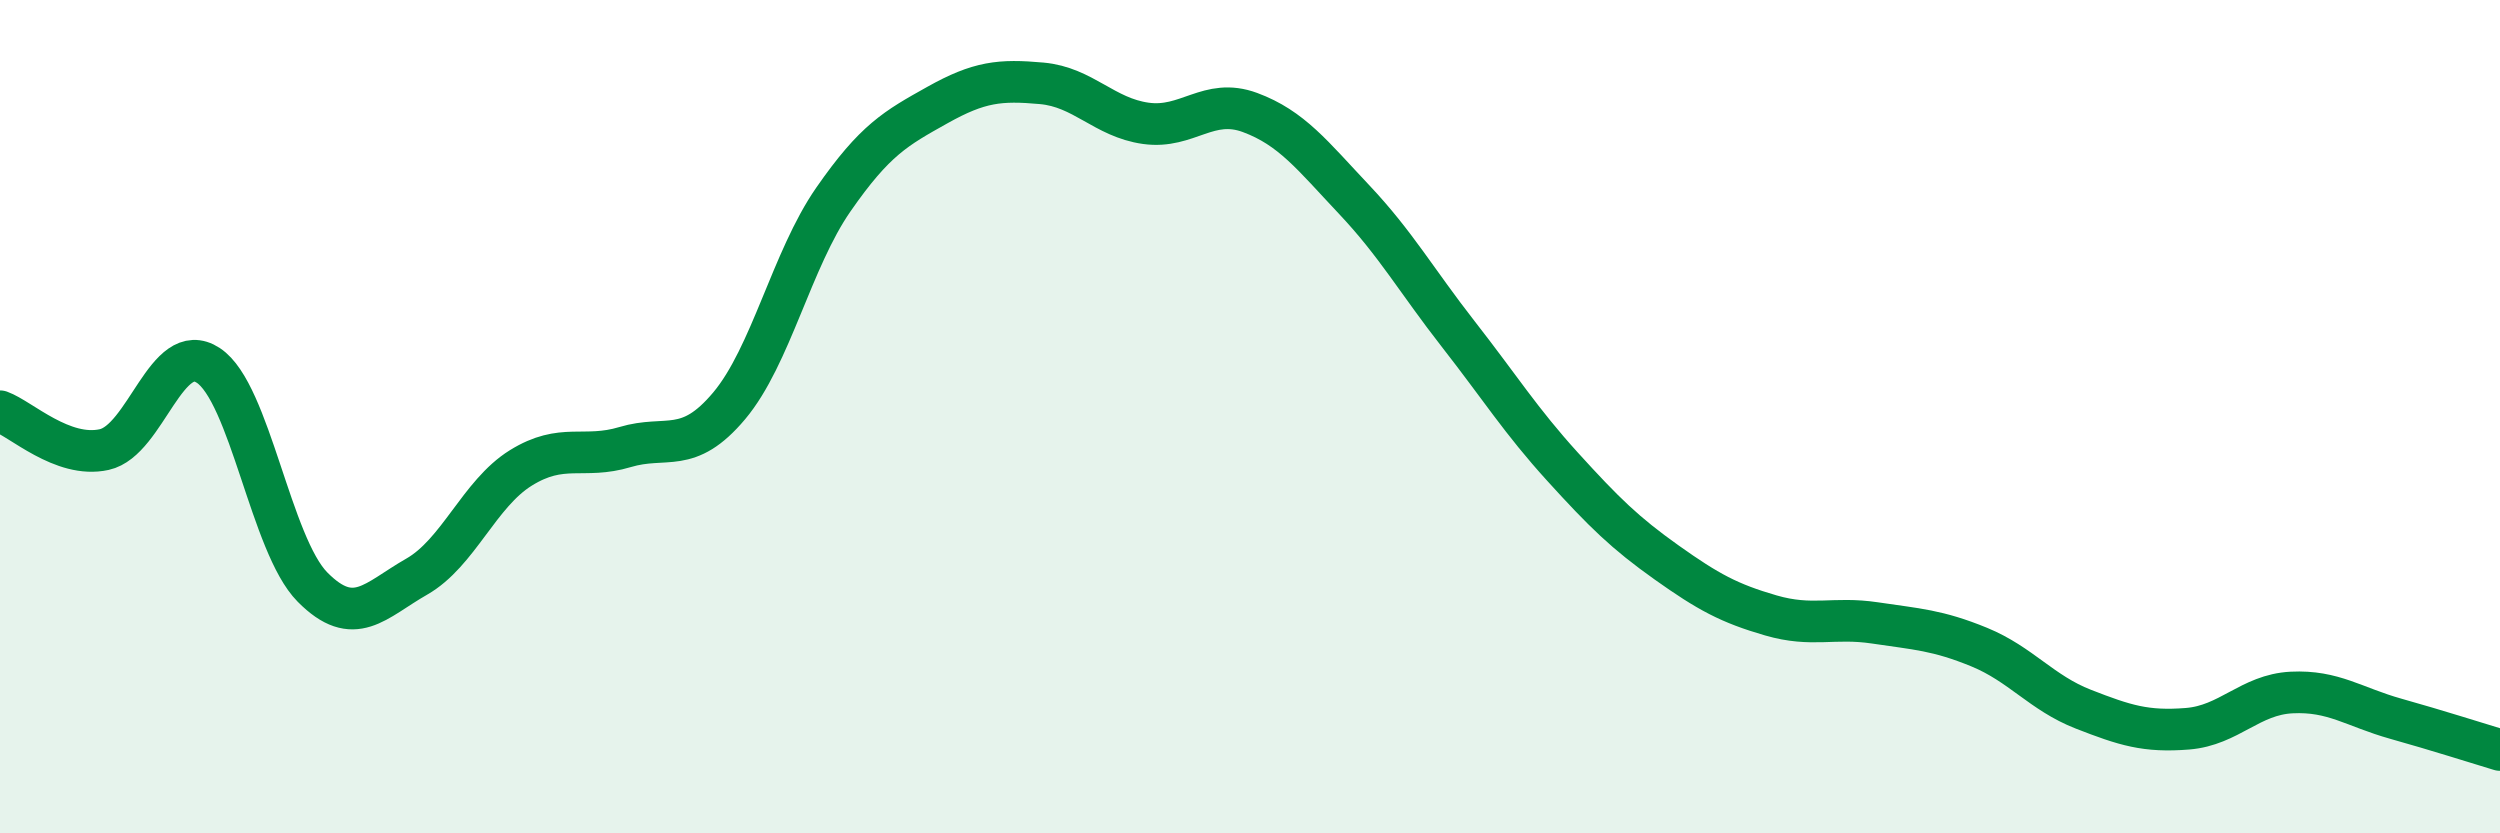
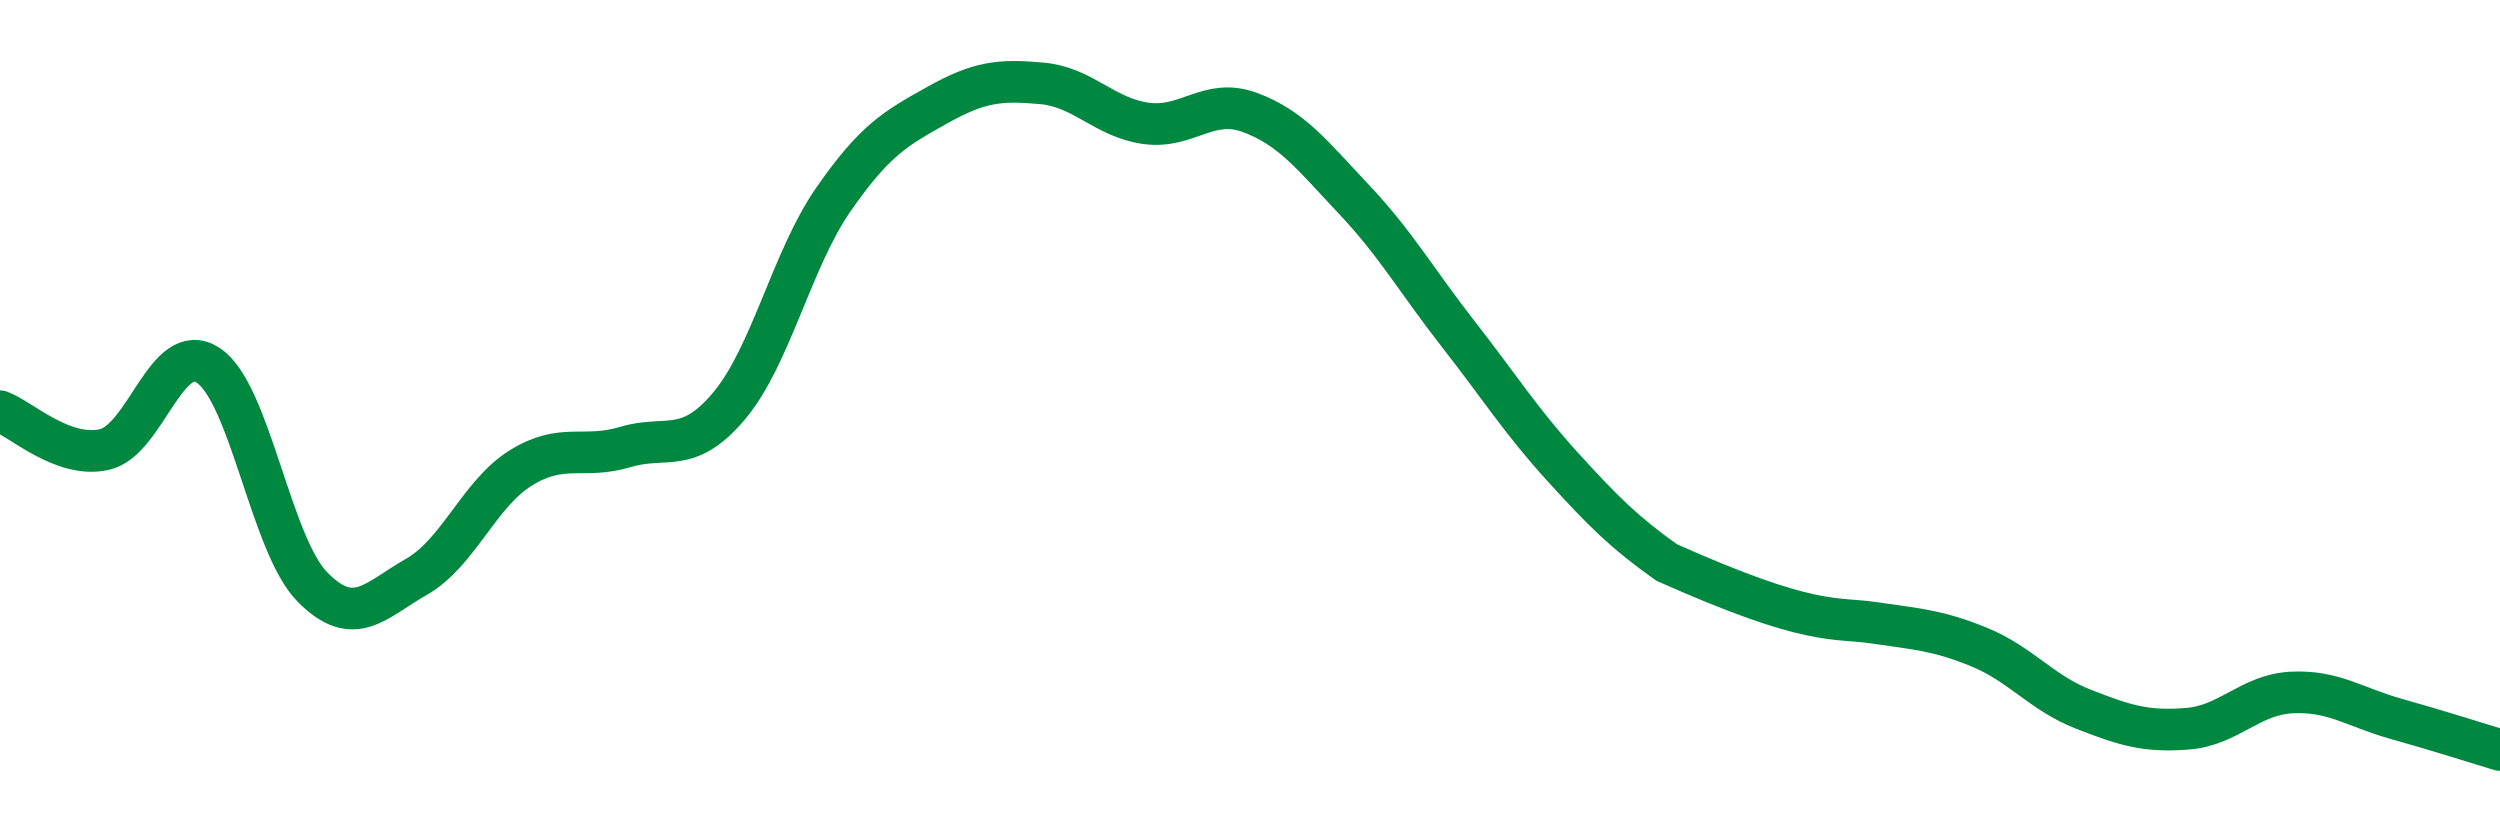
<svg xmlns="http://www.w3.org/2000/svg" width="60" height="20" viewBox="0 0 60 20">
-   <path d="M 0,9.87 C 0.5,10.05 1.5,11.01 2.5,10.79 C 3.5,10.57 4,8.11 5,8.77 C 6,9.43 6.5,13.08 7.5,14.09 C 8.5,15.1 9,14.41 10,13.84 C 11,13.27 11.5,11.85 12.5,11.23 C 13.5,10.61 14,11.03 15,10.73 C 16,10.43 16.5,10.93 17.5,9.74 C 18.5,8.55 19,6.23 20,4.79 C 21,3.35 21.5,3.08 22.5,2.52 C 23.5,1.96 24,1.91 25,2 C 26,2.09 26.5,2.82 27.5,2.96 C 28.5,3.1 29,2.33 30,2.7 C 31,3.07 31.5,3.73 32.5,4.79 C 33.5,5.85 34,6.74 35,8.02 C 36,9.3 36.5,10.1 37.5,11.2 C 38.5,12.3 39,12.79 40,13.5 C 41,14.21 41.5,14.48 42.5,14.77 C 43.5,15.06 44,14.8 45,14.95 C 46,15.1 46.5,15.12 47.5,15.53 C 48.5,15.94 49,16.63 50,17.02 C 51,17.41 51.5,17.57 52.5,17.49 C 53.5,17.41 54,16.67 55,16.62 C 56,16.57 56.5,16.97 57.5,17.25 C 58.5,17.53 59.5,17.85 60,18L60 20L0 20Z" fill="#008740" opacity="0.1" stroke-linecap="round" stroke-linejoin="round" />
-   <path d="M 0,9.87 C 0.5,10.05 1.5,11.01 2.5,10.79 C 3.5,10.57 4,8.11 5,8.77 C 6,9.43 6.5,13.08 7.5,14.09 C 8.5,15.1 9,14.41 10,13.84 C 11,13.27 11.5,11.85 12.5,11.23 C 13.5,10.61 14,11.03 15,10.73 C 16,10.43 16.5,10.93 17.5,9.74 C 18.5,8.55 19,6.23 20,4.79 C 21,3.35 21.5,3.08 22.5,2.52 C 23.5,1.96 24,1.91 25,2 C 26,2.09 26.5,2.82 27.5,2.96 C 28.5,3.1 29,2.33 30,2.7 C 31,3.07 31.5,3.73 32.5,4.79 C 33.5,5.85 34,6.74 35,8.02 C 36,9.3 36.5,10.1 37.5,11.2 C 38.5,12.3 39,12.79 40,13.5 C 41,14.21 41.5,14.48 42.5,14.77 C 43.5,15.06 44,14.8 45,14.95 C 46,15.1 46.5,15.12 47.5,15.53 C 48.5,15.94 49,16.63 50,17.02 C 51,17.41 51.5,17.57 52.5,17.49 C 53.5,17.41 54,16.67 55,16.62 C 56,16.57 56.5,16.97 57.5,17.25 C 58.5,17.53 59.5,17.85 60,18" stroke="#008740" stroke-width="1" fill="none" stroke-linecap="round" stroke-linejoin="round" />
+   <path d="M 0,9.87 C 0.5,10.05 1.5,11.01 2.5,10.79 C 3.5,10.57 4,8.11 5,8.77 C 6,9.43 6.5,13.08 7.5,14.09 C 8.5,15.1 9,14.41 10,13.84 C 11,13.27 11.5,11.85 12.5,11.23 C 13.5,10.61 14,11.03 15,10.73 C 16,10.43 16.5,10.93 17.5,9.74 C 18.5,8.55 19,6.23 20,4.79 C 21,3.35 21.5,3.08 22.5,2.52 C 23.5,1.96 24,1.91 25,2 C 26,2.09 26.5,2.82 27.5,2.96 C 28.5,3.1 29,2.33 30,2.7 C 31,3.07 31.5,3.73 32.5,4.79 C 33.5,5.85 34,6.74 35,8.02 C 36,9.3 36.5,10.1 37.5,11.2 C 38.5,12.3 39,12.79 40,13.5 C 43.5,15.06 44,14.8 45,14.95 C 46,15.1 46.5,15.12 47.5,15.53 C 48.5,15.94 49,16.63 50,17.02 C 51,17.41 51.5,17.57 52.5,17.49 C 53.5,17.41 54,16.67 55,16.62 C 56,16.57 56.5,16.97 57.5,17.25 C 58.5,17.53 59.5,17.85 60,18" stroke="#008740" stroke-width="1" fill="none" stroke-linecap="round" stroke-linejoin="round" />
</svg>